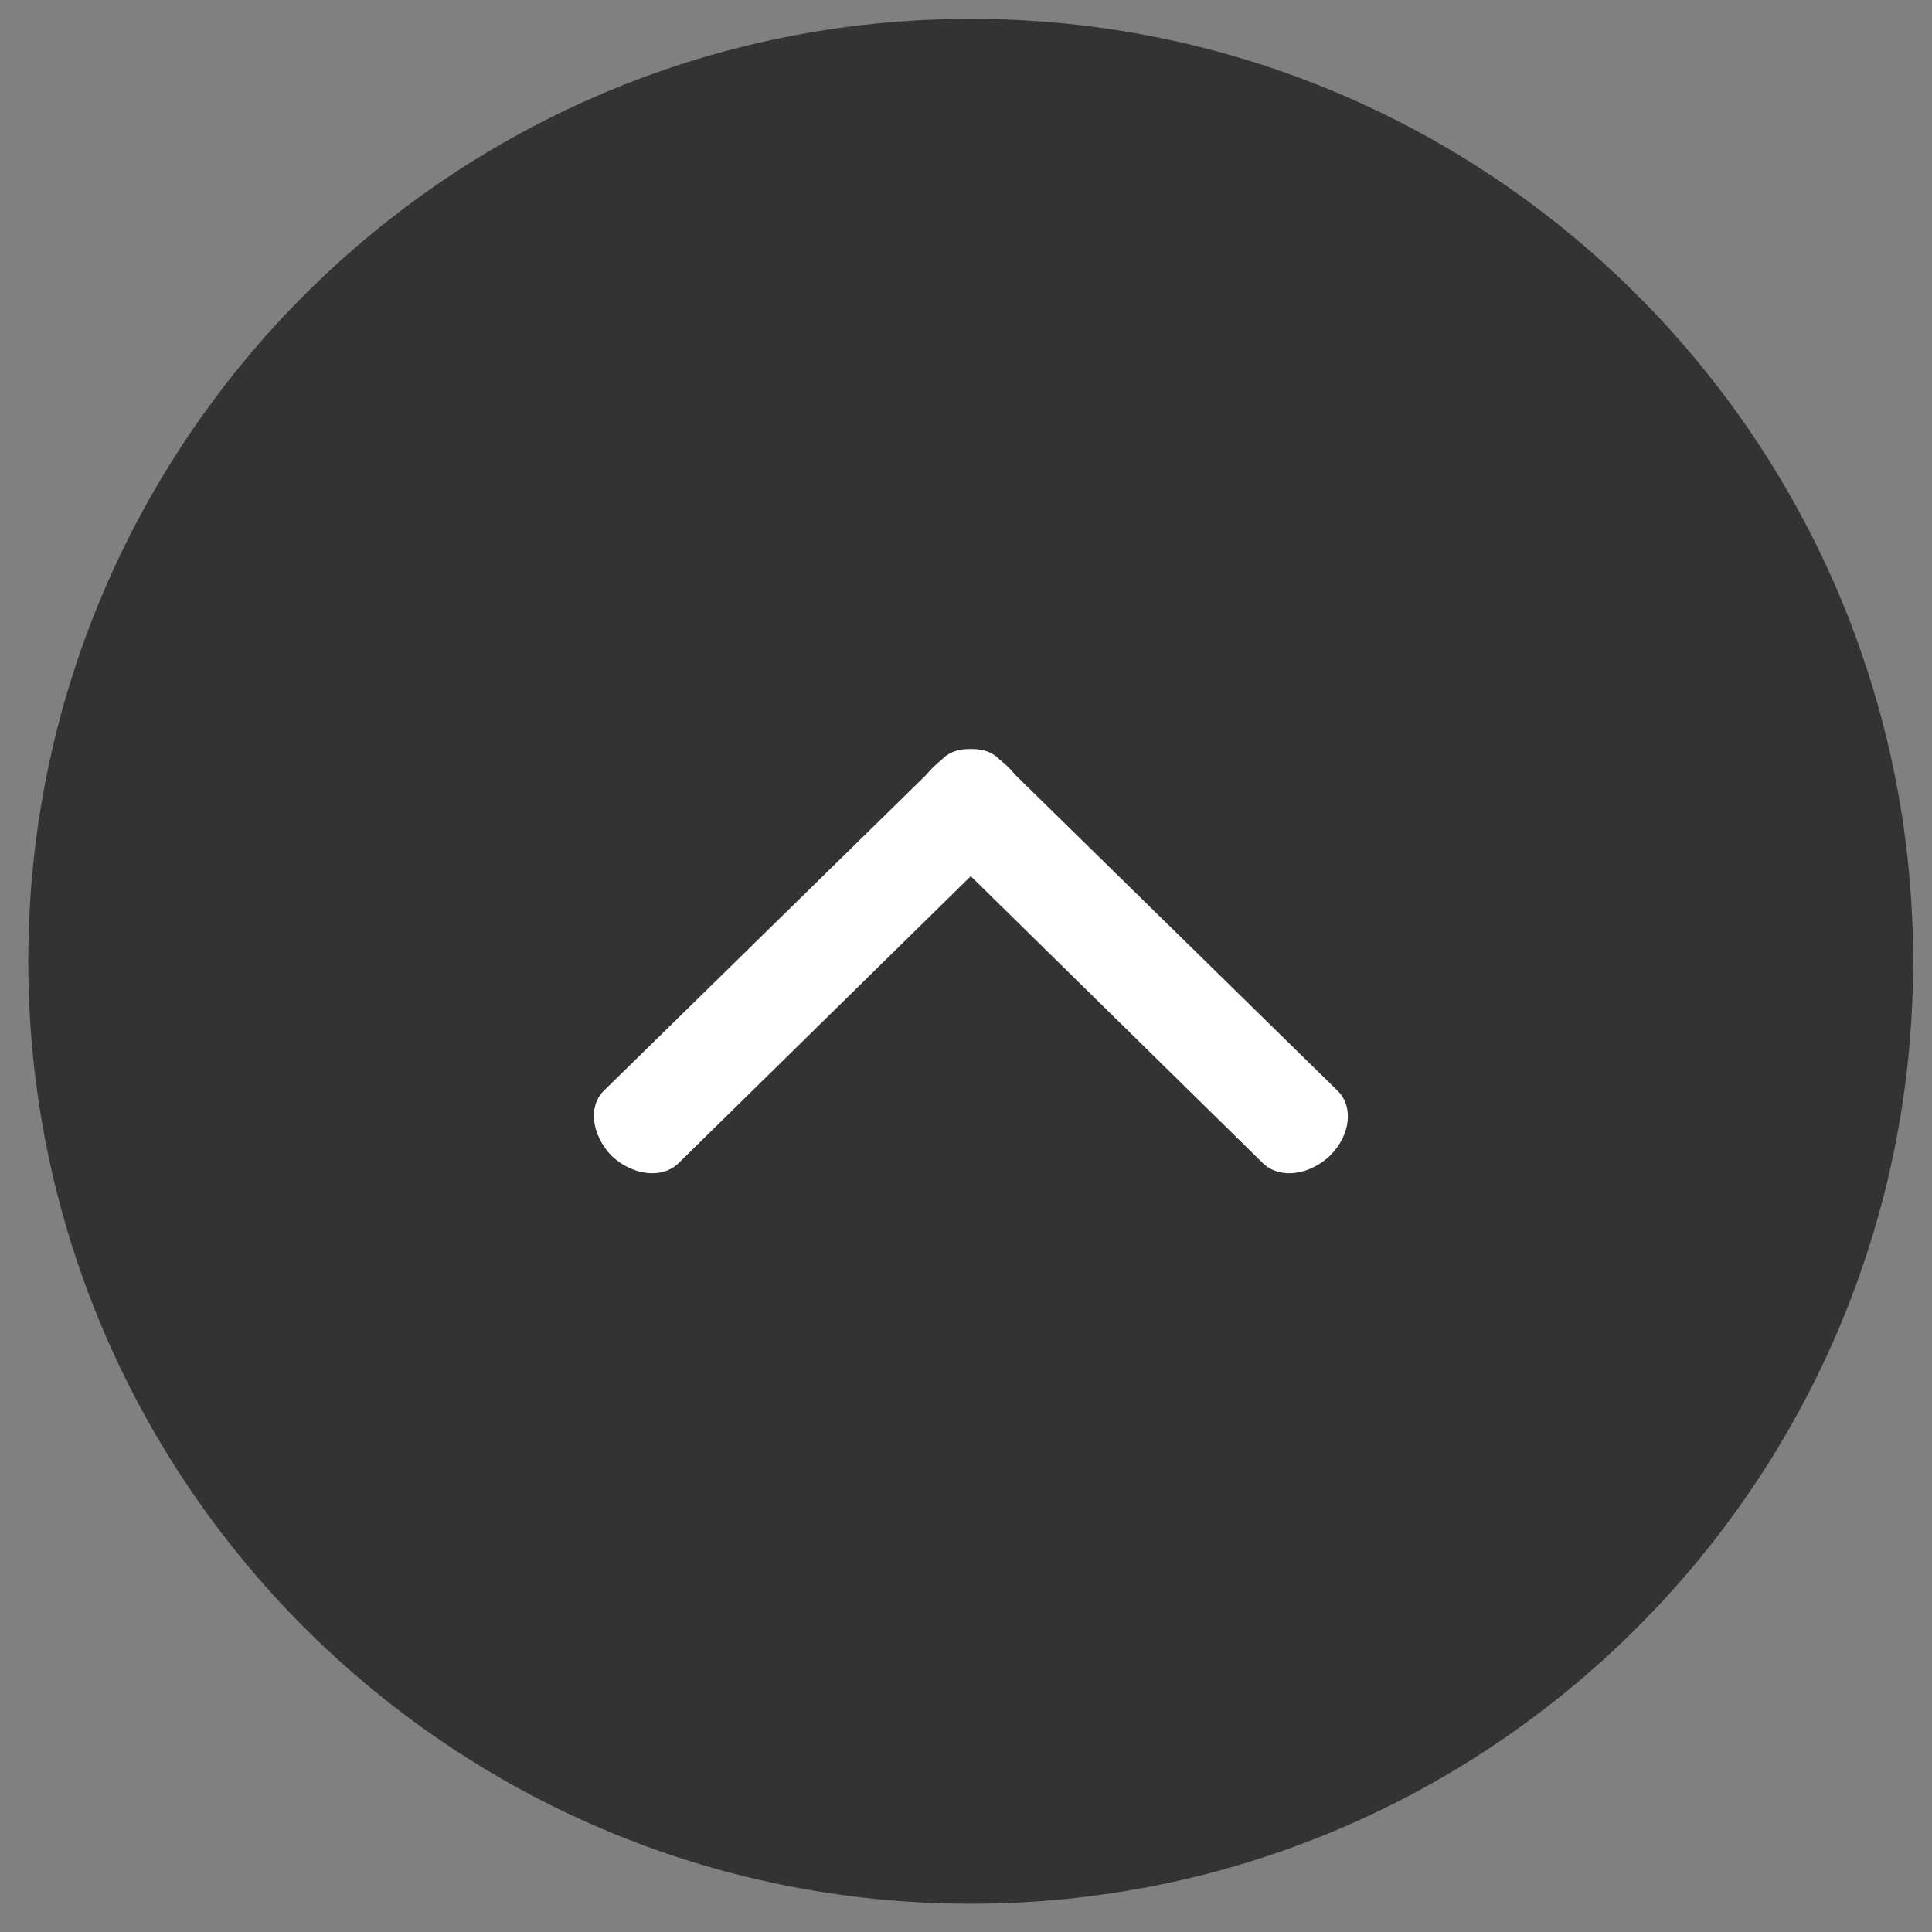
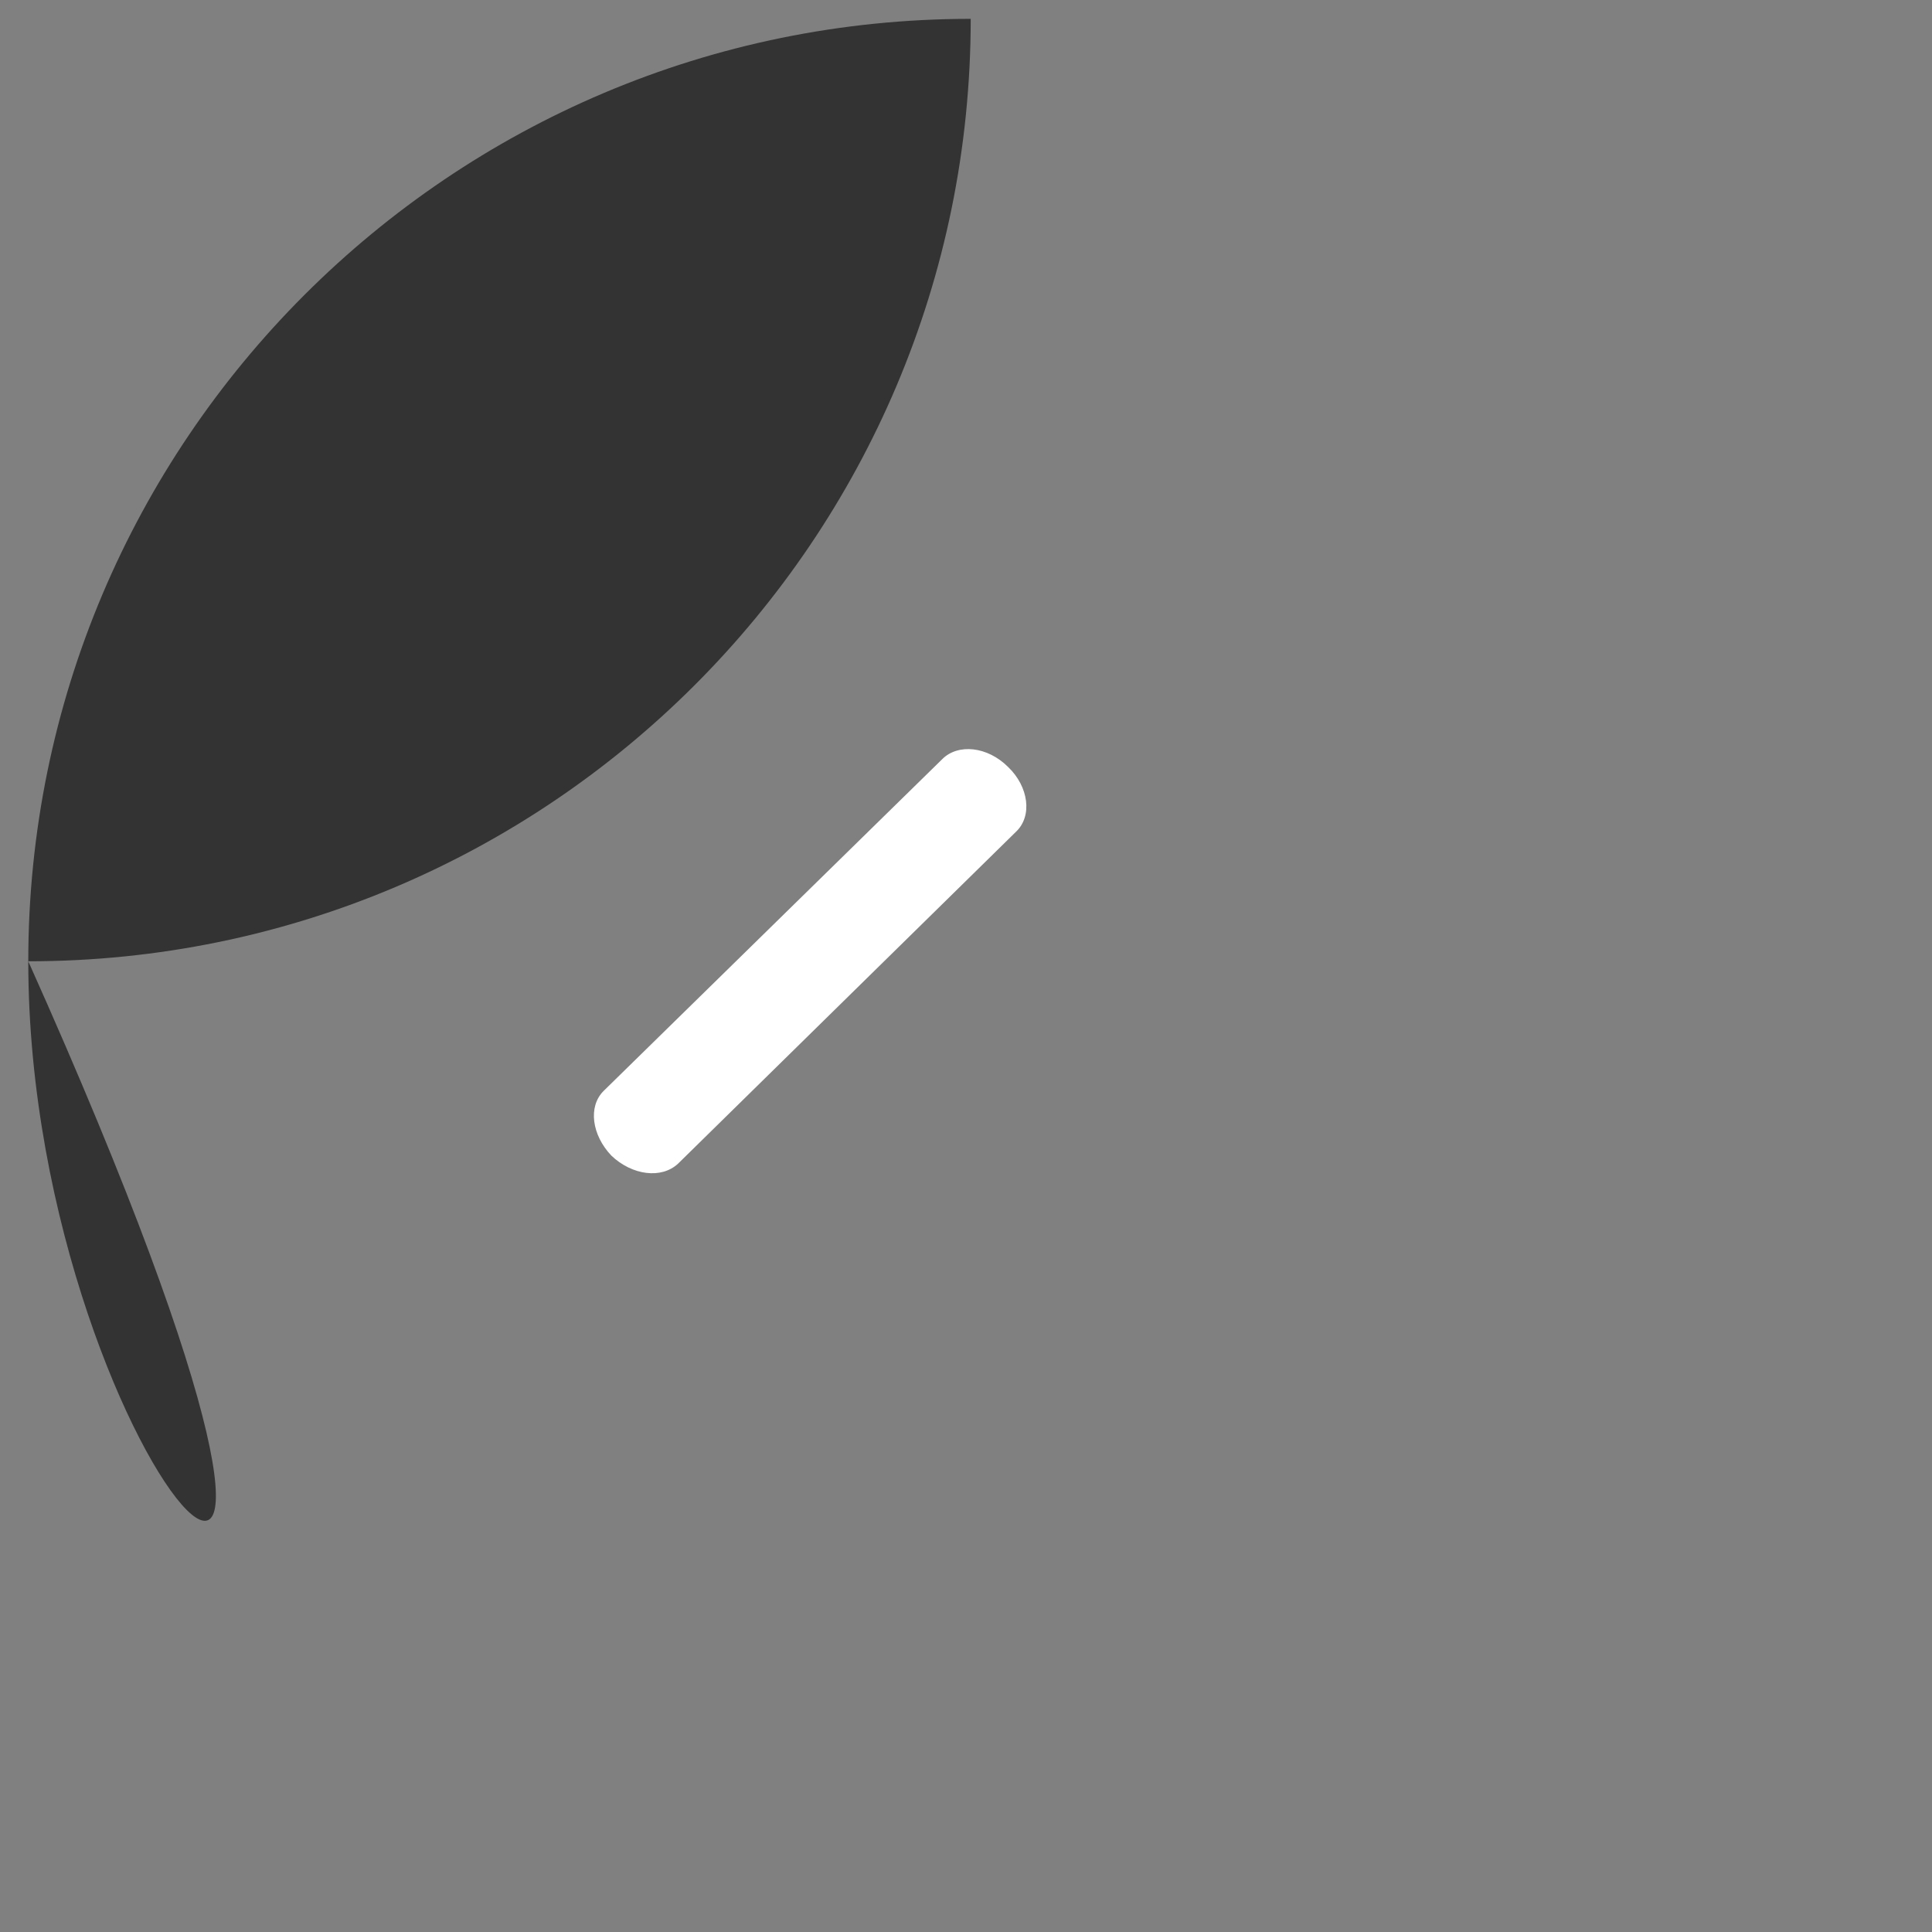
<svg xmlns="http://www.w3.org/2000/svg" version="1.1" x="0px" y="0px" width="40px" height="40px" viewBox="-0.6 -0.4 41 41" enable-background="new -0.6 -0.4 41 41" xml:space="preserve">
  <rect x="-0.6" y="-0.4" width="41" height="41" fill="#808080" stroke="none" />
  <defs>
</defs>
-   <path fill-rule="evenodd" clip-rule="evenodd" fill="#333" d="M0,20C0,8.959,8.959,0,20,0c11.043,0,20,8.959,20,20  c0,11.042-8.957,20-20,20C8.959,40,0,31.042,0,20z" />
+   <path fill-rule="evenodd" clip-rule="evenodd" fill="#333" d="M0,20C0,8.959,8.959,0,20,0c0,11.042-8.957,20-20,20C8.959,40,0,31.042,0,20z" />
  <path fill="#FFFFFF" d="M13.792,24.292c-0.354,0.334-0.979,0.25-1.417-0.167c-0.416-0.437-0.499-1.041-0.166-1.373l7.188-7.043  c0.334-0.333,0.958-0.271,1.396,0.167c0.437,0.417,0.521,1.042,0.168,1.375L13.792,24.292z" />
-   <path fill="#FFFFFF" d="M26.209,24.292c0.354,0.334,0.979,0.25,1.416-0.167c0.439-0.437,0.5-1.041,0.166-1.373l-7.187-7.043  c-0.333-0.333-0.958-0.271-1.396,0.167c-0.438,0.417-0.521,1.042-0.167,1.375L26.209,24.292z" />
</svg>